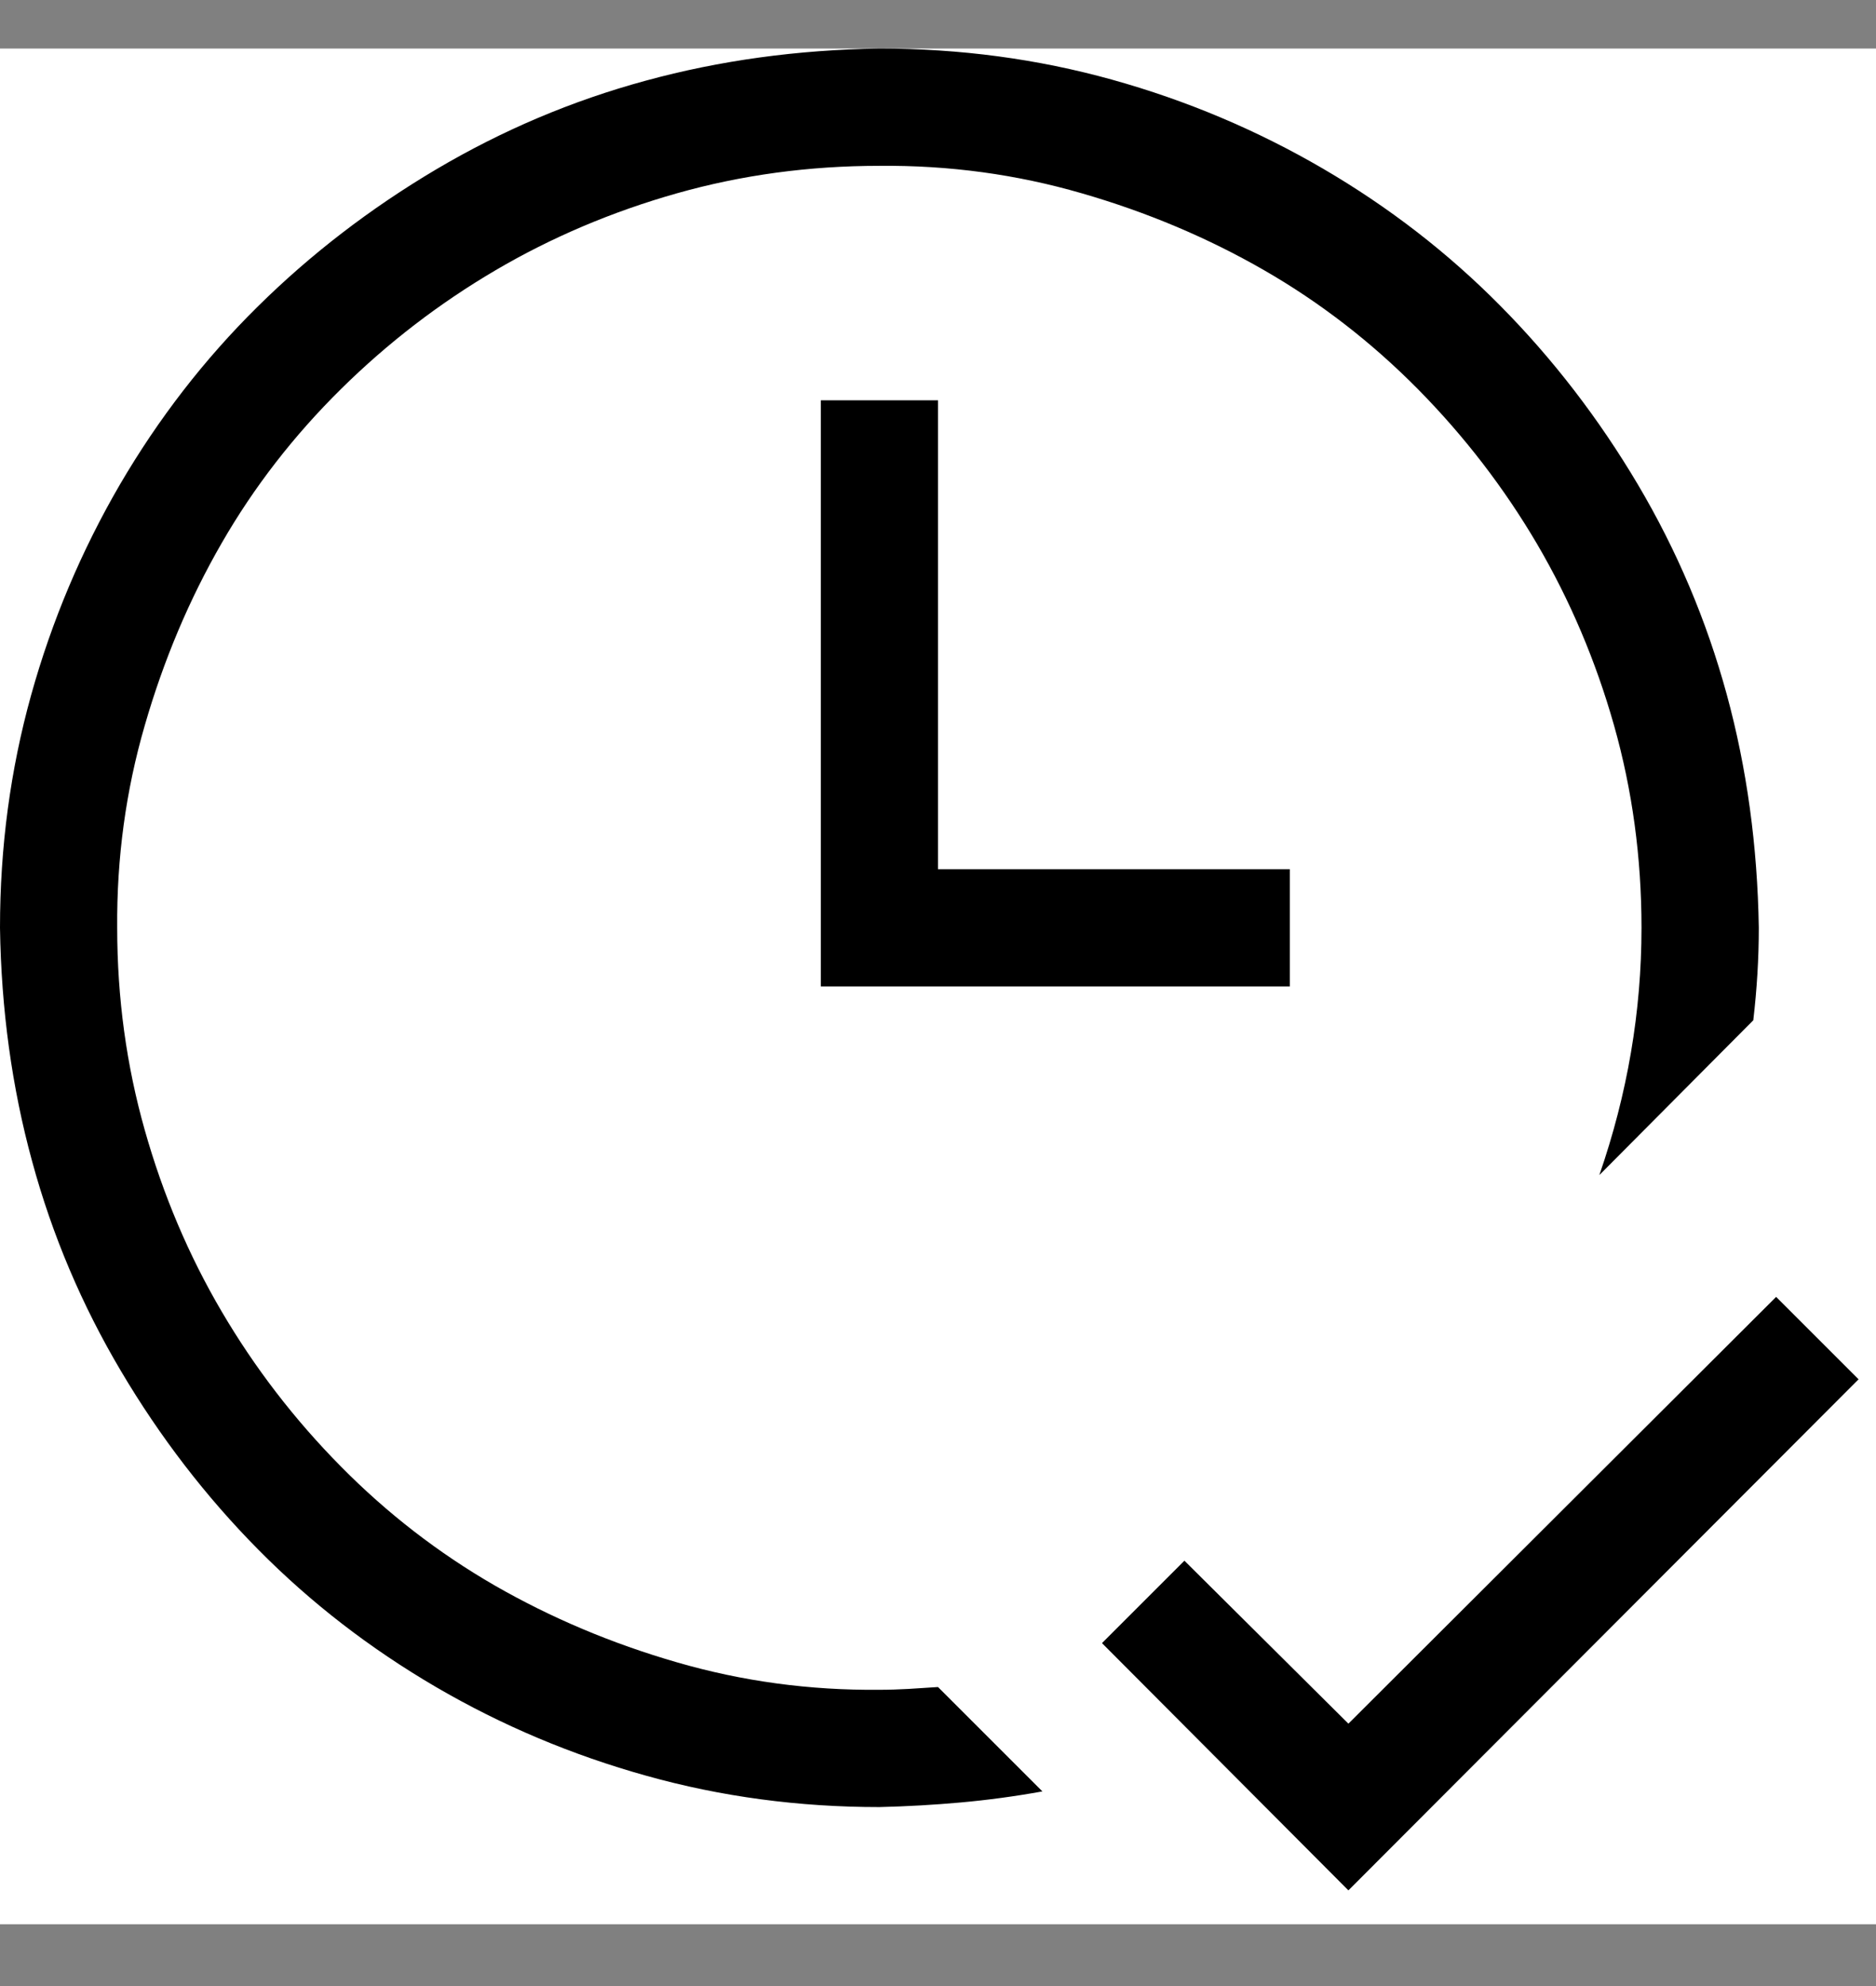
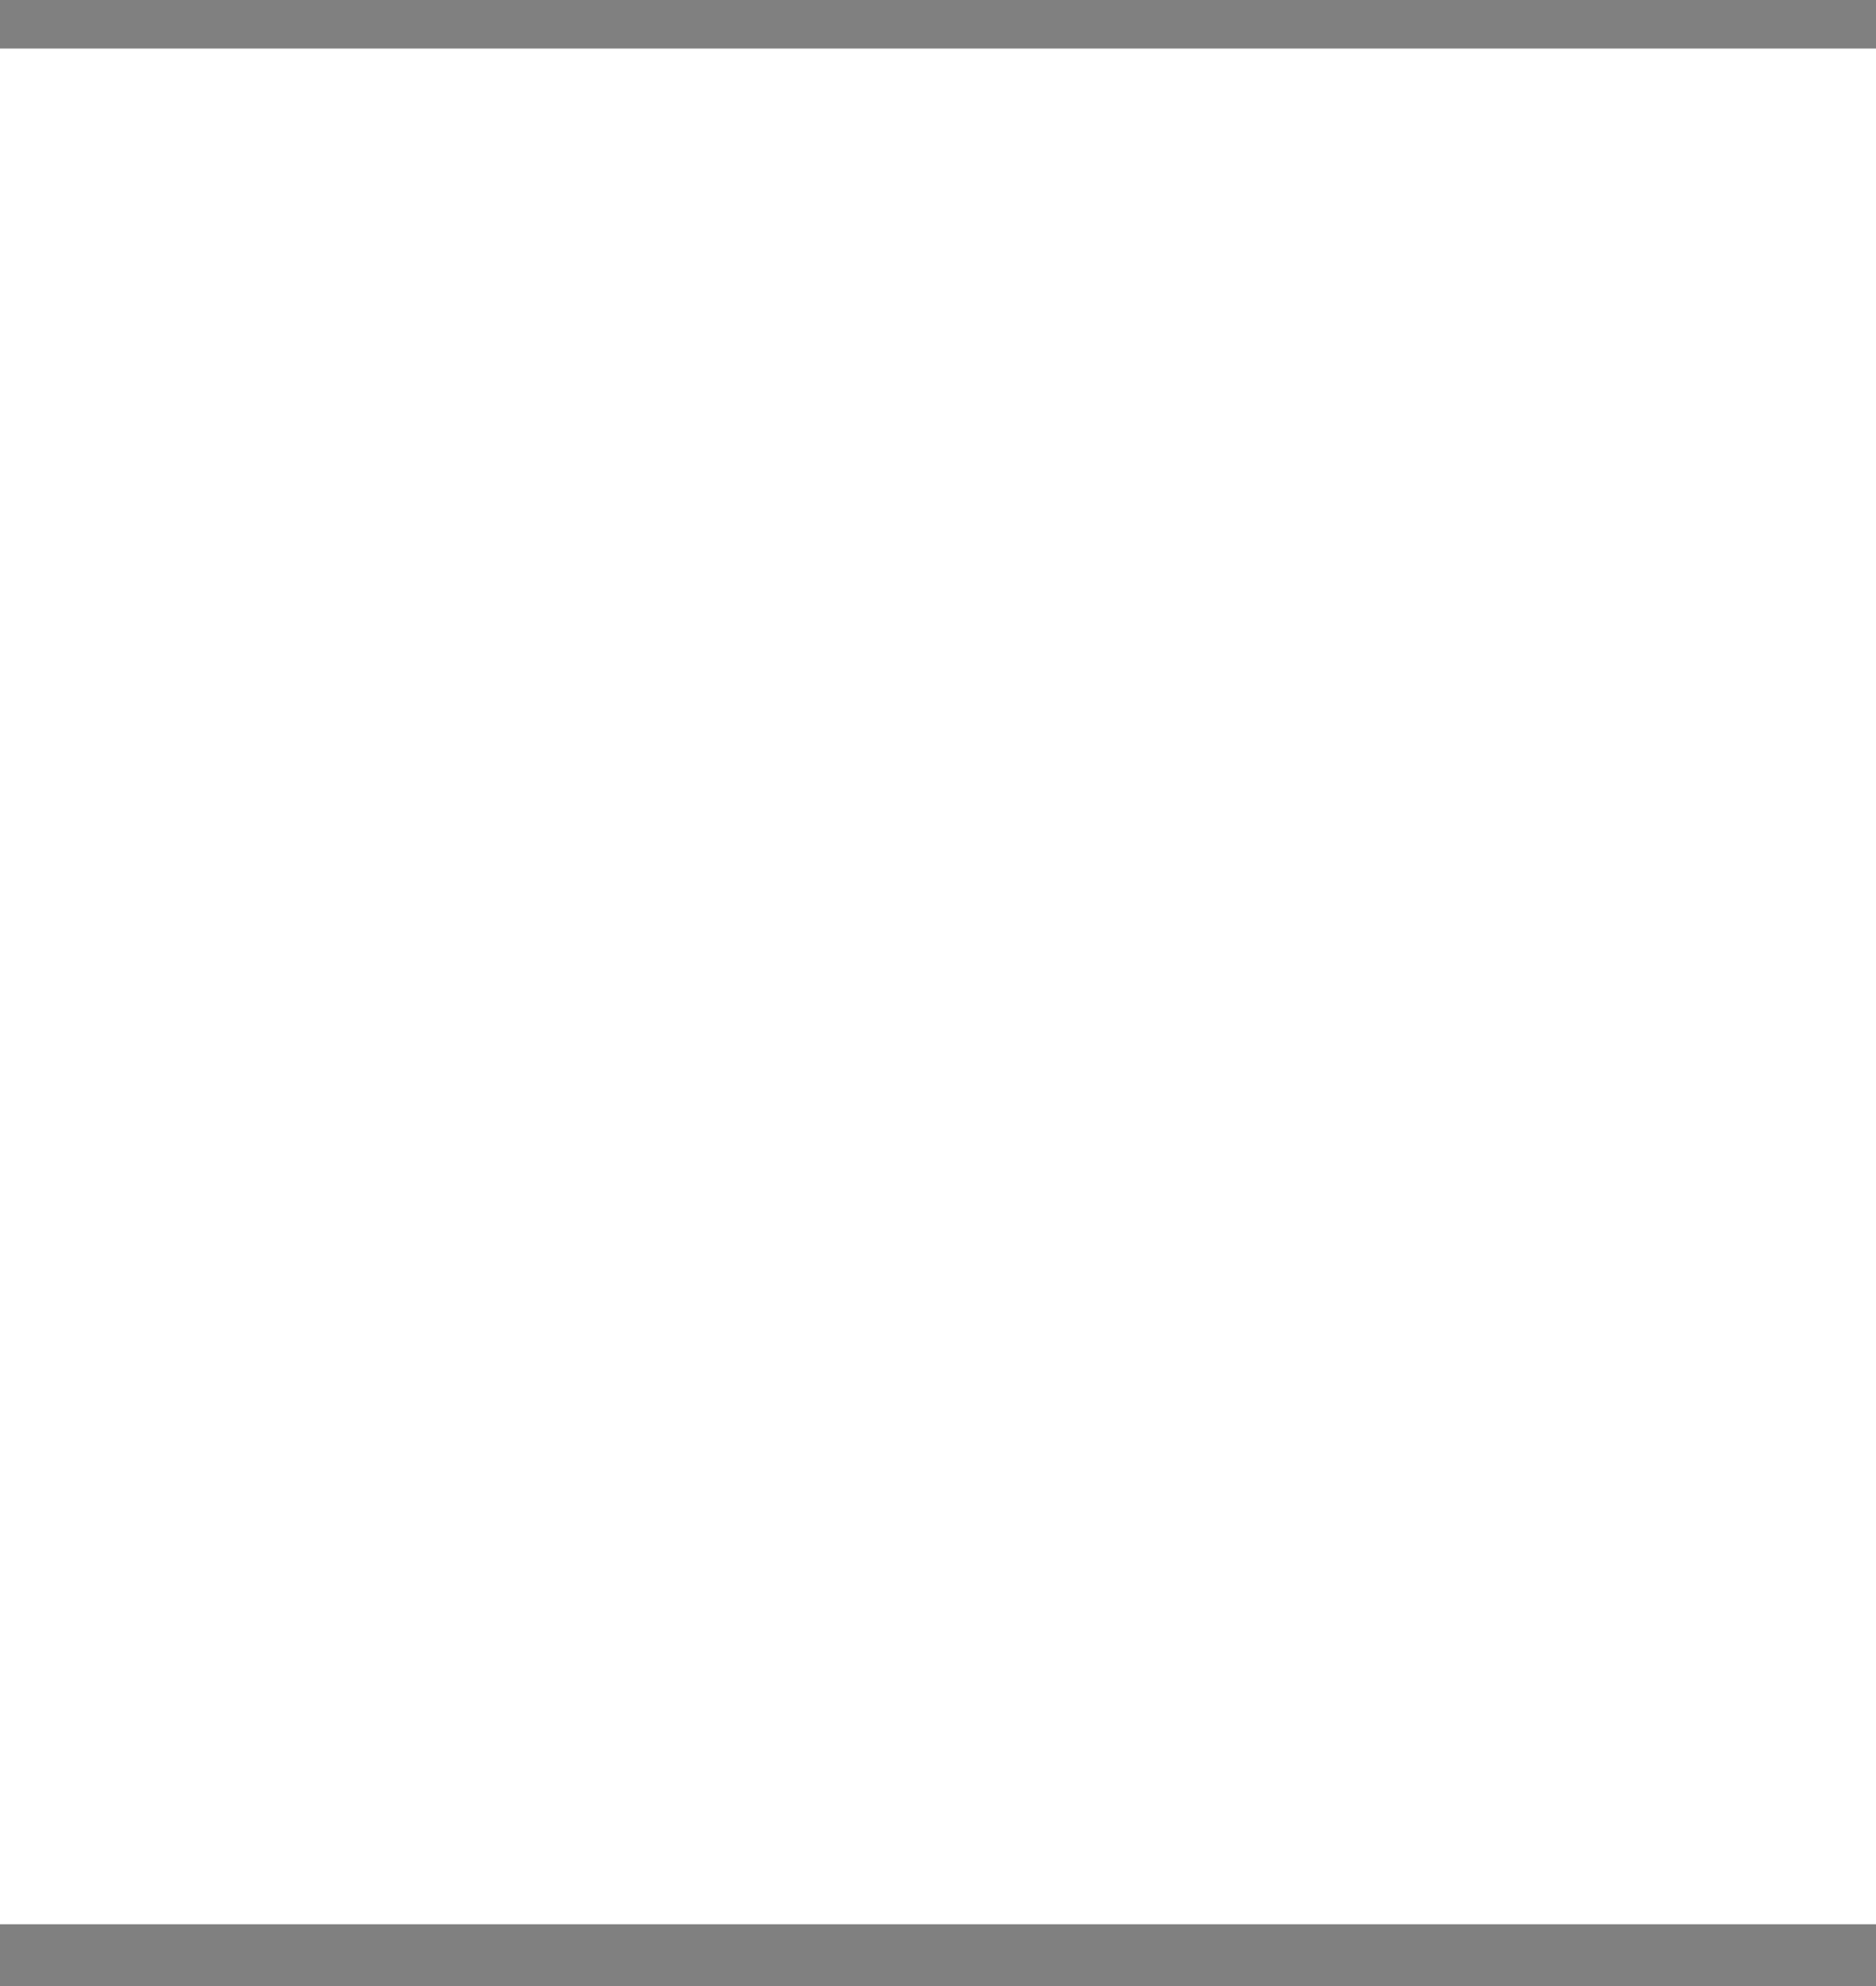
<svg xmlns="http://www.w3.org/2000/svg" fill="none" viewBox="0 0 17 18" height="18" width="17">
  <rect x="0" y="0" width="17" height="18" fill="#808080" stroke="none" />
  <rect fill="white" transform="translate(0 0.44)" height="17" width="17" />
-   <path fill="black" d="M16.842 12.501L12.219 17.133L9.986 14.892L10.733 14.145L12.219 15.622L16.095 11.754L16.842 12.501ZM8.5 3.628V7.878H11.688V8.94H7.438V3.628H8.5ZM7.969 15.315C8.057 15.315 8.146 15.312 8.234 15.307C8.323 15.301 8.411 15.296 8.5 15.29L9.446 16.236C9.197 16.281 8.951 16.314 8.708 16.336C8.464 16.358 8.218 16.372 7.969 16.378C7.238 16.378 6.535 16.284 5.86 16.095C5.185 15.907 4.549 15.639 3.951 15.29C3.354 14.941 2.817 14.527 2.341 14.045C1.865 13.564 1.45 13.024 1.096 12.426C0.742 11.829 0.473 11.195 0.291 10.525C0.108 9.856 0.011 9.15 0 8.409C0 7.678 0.094 6.976 0.282 6.3C0.47 5.625 0.739 4.989 1.087 4.391C1.436 3.794 1.851 3.257 2.333 2.781C2.814 2.305 3.354 1.89 3.951 1.536C4.549 1.182 5.182 0.913 5.852 0.731C6.522 0.548 7.227 0.451 7.969 0.44C8.699 0.44 9.402 0.534 10.077 0.722C10.752 0.91 11.389 1.179 11.986 1.527C12.584 1.876 13.121 2.291 13.597 2.773C14.073 3.254 14.488 3.794 14.842 4.391C15.196 4.989 15.464 5.623 15.647 6.292C15.83 6.962 15.926 7.667 15.938 8.409C15.938 8.686 15.921 8.965 15.888 9.247L14.493 10.65C14.748 9.914 14.875 9.167 14.875 8.409C14.875 7.772 14.792 7.161 14.626 6.574C14.46 5.988 14.227 5.44 13.929 4.931C13.63 4.422 13.27 3.954 12.85 3.528C12.429 3.102 11.964 2.742 11.455 2.449C10.946 2.156 10.395 1.923 9.803 1.752C9.211 1.58 8.6 1.497 7.969 1.503C7.332 1.503 6.721 1.586 6.134 1.752C5.548 1.918 5 2.15 4.491 2.449C3.982 2.748 3.514 3.107 3.088 3.528C2.662 3.949 2.302 4.413 2.009 4.922C1.715 5.432 1.483 5.982 1.312 6.574C1.14 7.166 1.057 7.778 1.062 8.409C1.062 9.045 1.146 9.657 1.312 10.243C1.478 10.83 1.71 11.378 2.009 11.887C2.308 12.396 2.667 12.864 3.088 13.29C3.508 13.716 3.973 14.075 4.482 14.369C4.992 14.662 5.542 14.895 6.134 15.066C6.726 15.238 7.338 15.321 7.969 15.315Z" />
</svg>